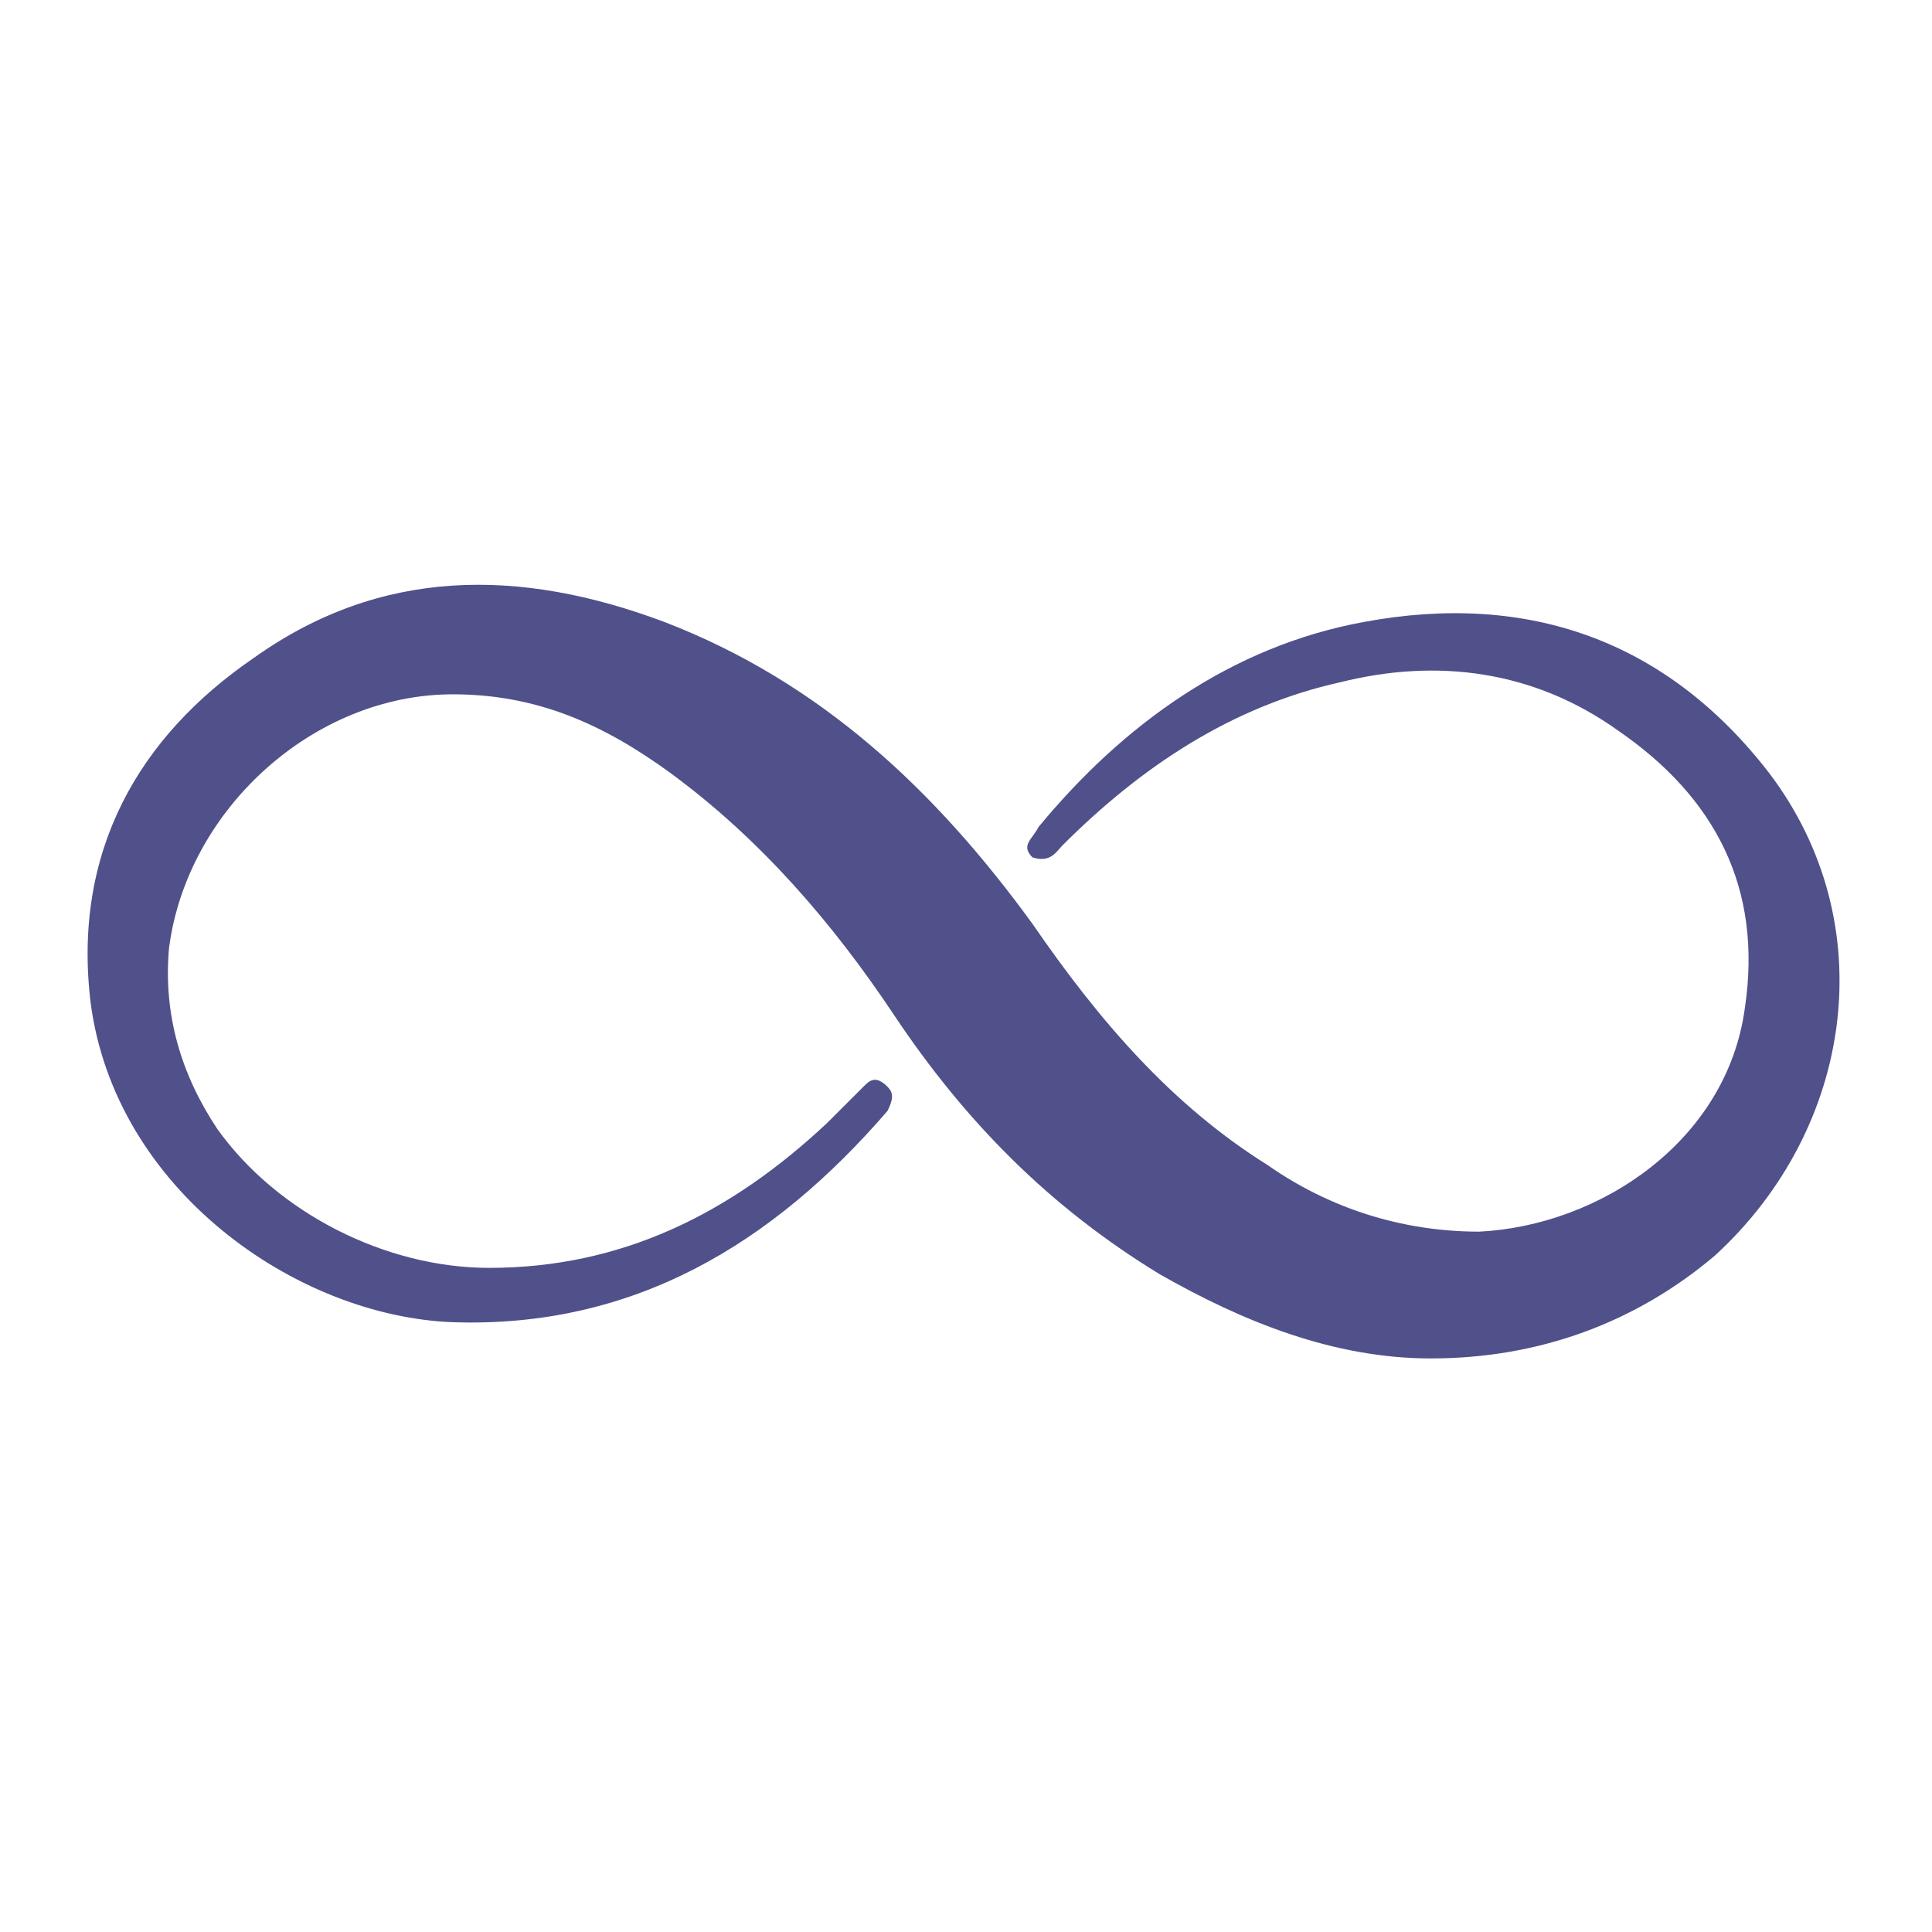
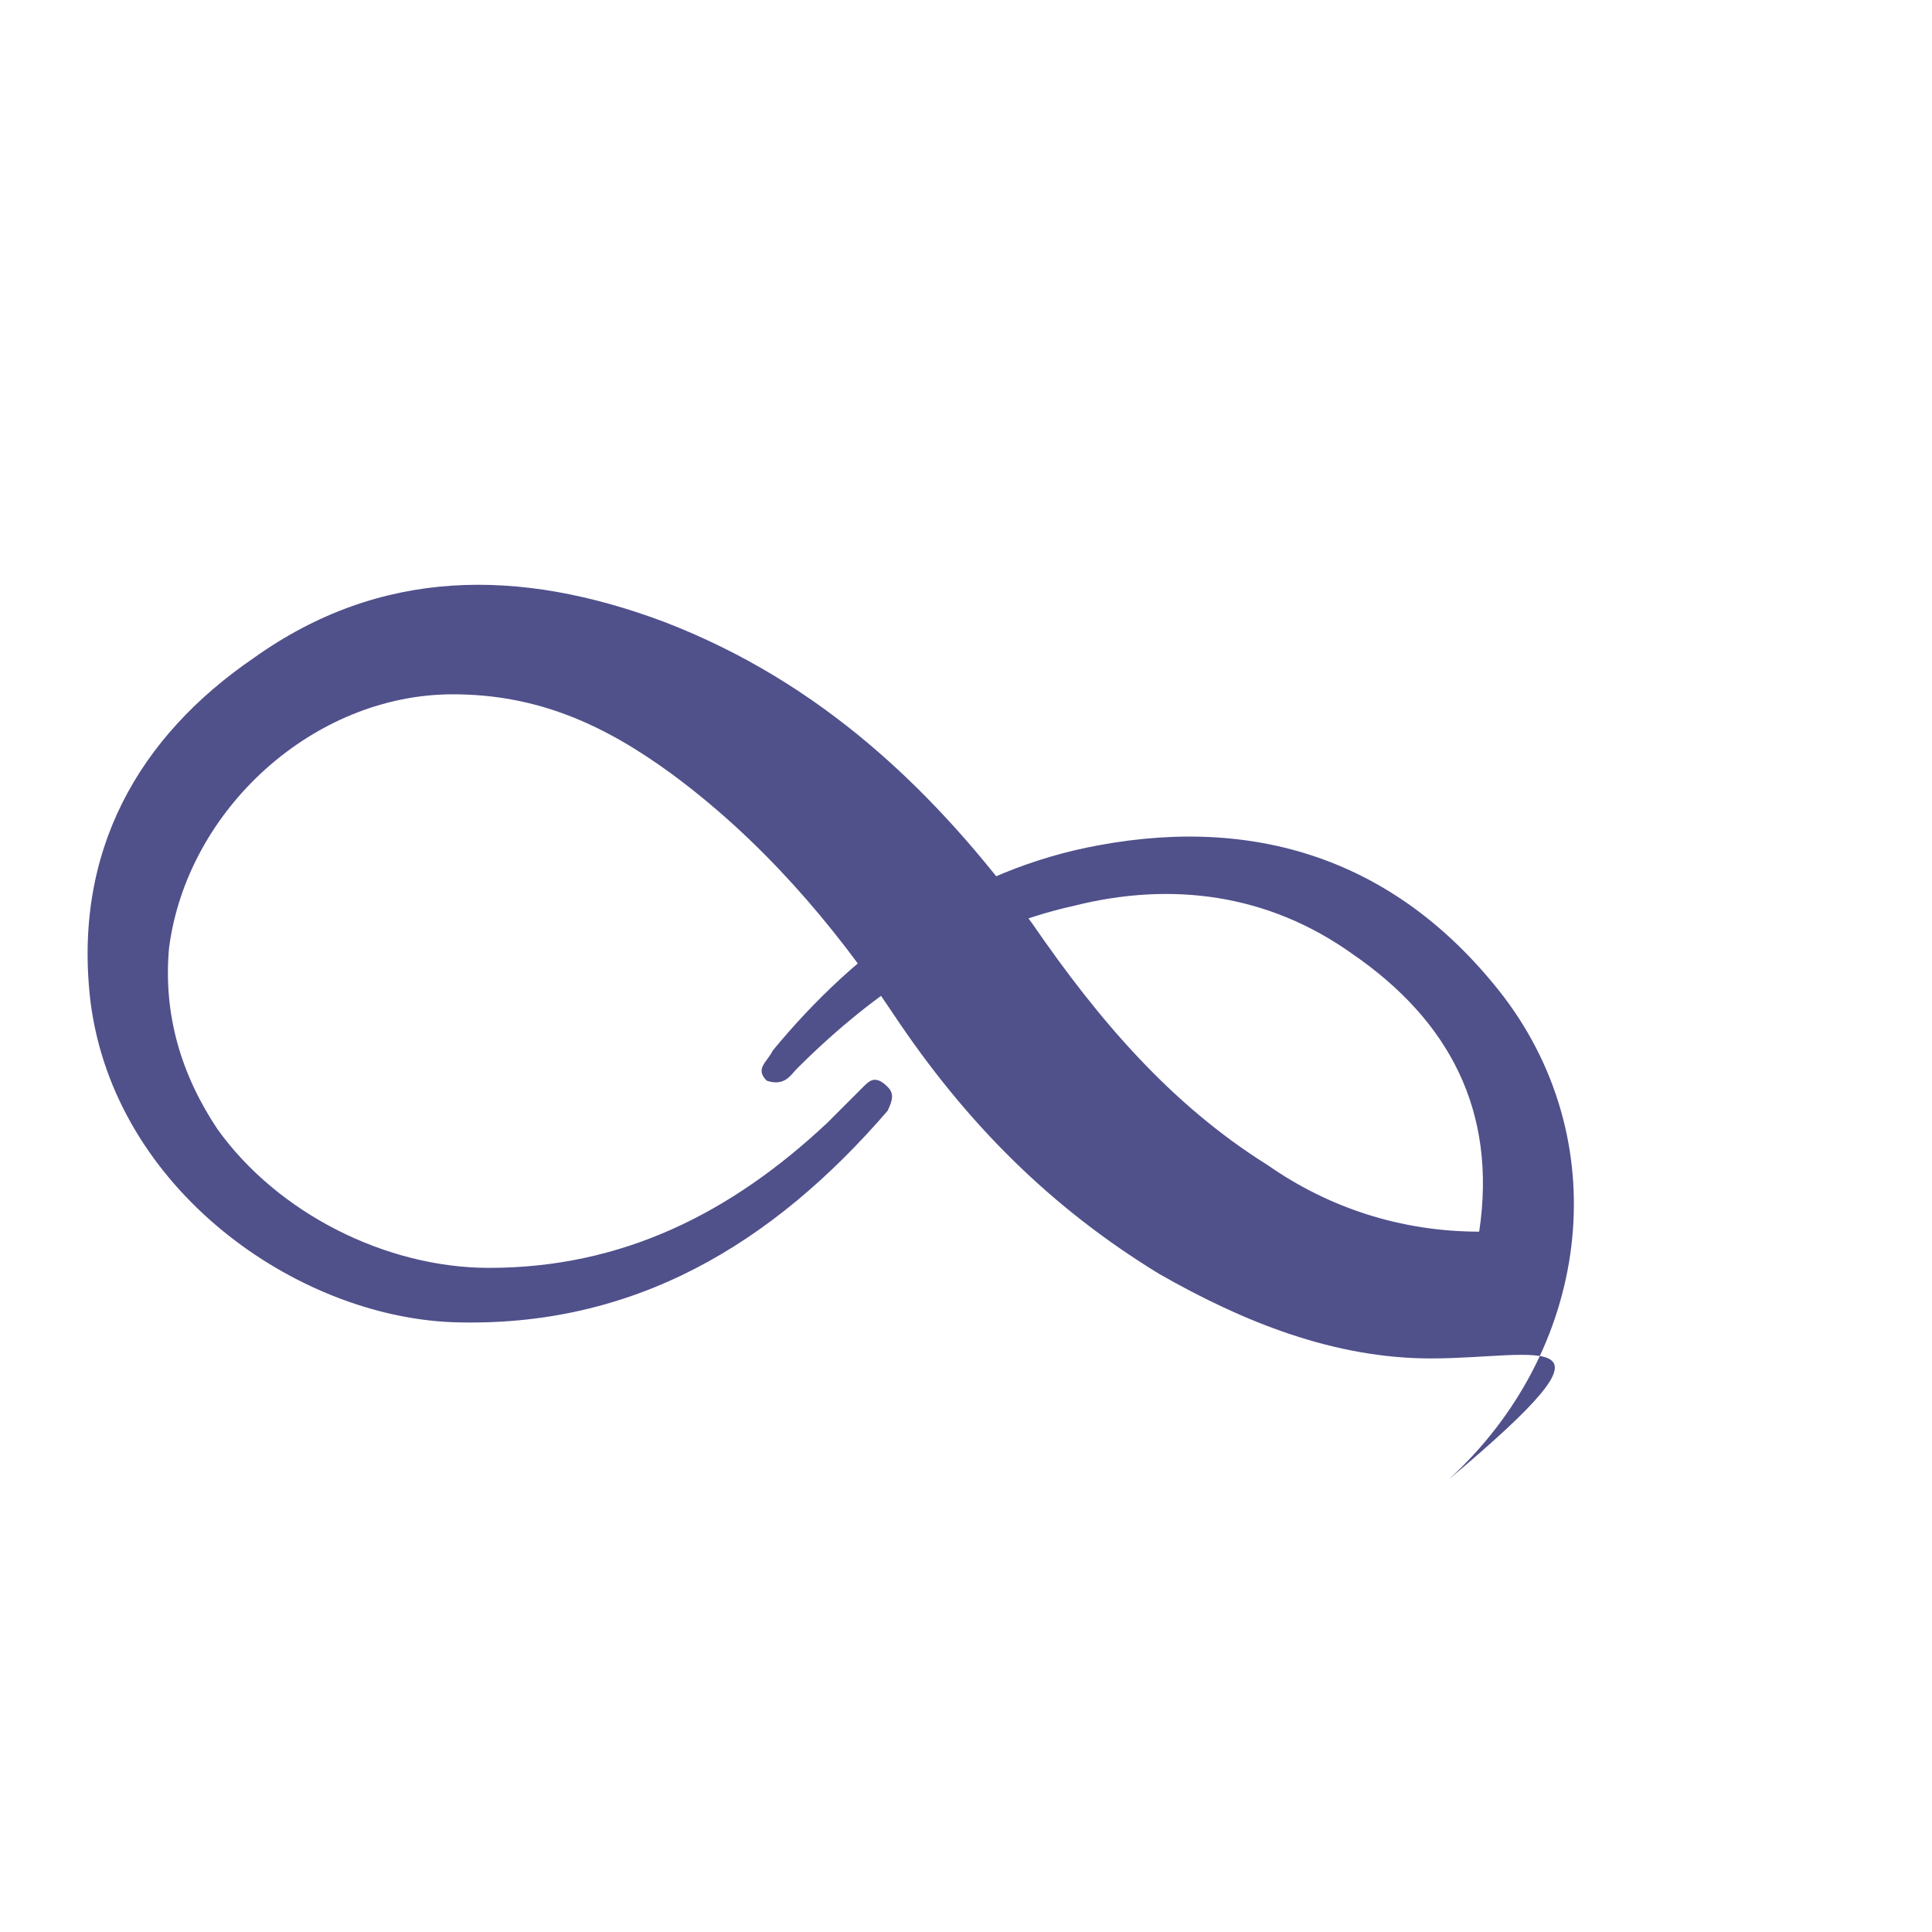
<svg xmlns="http://www.w3.org/2000/svg" xml:space="preserve" style="enable-background:new 0 0 32 32;" viewBox="0 0 32 32" y="0px" x="0px" id="Layer_1" version="1.1">
  <style type="text/css">
	.st0{fill:#50508B;}
</style>
-   <path d="M23.7,22.5c-1.6,0-3.1-0.6-4.5-1.4c-1.8-1.1-3.2-2.5-4.4-4.3c-1-1.5-2.2-2.9-3.7-4c-1.1-0.8-2.2-1.3-3.6-1.3  c-2.3,0-4.4,1.9-4.7,4.2c-0.1,1.1,0.2,2.1,0.8,3c1,1.4,2.8,2.3,4.5,2.3c2.2,0,4-0.9,5.6-2.4c0.2-0.2,0.4-0.4,0.6-0.6  c0.1-0.1,0.2-0.2,0.4,0c0.1,0.1,0.1,0.2,0,0.4c-1.9,2.2-4.2,3.6-7.2,3.5c-2.6-0.1-5.6-2.2-6-5.3c-0.3-2.5,0.8-4.4,2.7-5.7  c2.1-1.5,4.4-1.5,6.8-0.6c2.6,1,4.5,2.8,6.1,5c1.1,1.6,2.3,3,3.9,4c1,0.7,2.2,1.1,3.5,1.1c2-0.1,4.1-1.5,4.4-3.7  c0.3-2-0.5-3.5-2.1-4.6c-1.4-1-3-1.2-4.6-0.8c-1.8,0.4-3.3,1.4-4.6,2.7c-0.1,0.1-0.2,0.3-0.5,0.2c-0.2-0.2,0-0.3,0.1-0.5  c1.4-1.7,3.2-3,5.4-3.4c2.7-0.5,5,0.3,6.7,2.5c1.9,2.5,1.4,5.9-0.9,8C27.1,21.9,25.5,22.5,23.7,22.5z" class="st0" />
+   <path d="M23.7,22.5c-1.6,0-3.1-0.6-4.5-1.4c-1.8-1.1-3.2-2.5-4.4-4.3c-1-1.5-2.2-2.9-3.7-4c-1.1-0.8-2.2-1.3-3.6-1.3  c-2.3,0-4.4,1.9-4.7,4.2c-0.1,1.1,0.2,2.1,0.8,3c1,1.4,2.8,2.3,4.5,2.3c2.2,0,4-0.9,5.6-2.4c0.2-0.2,0.4-0.4,0.6-0.6  c0.1-0.1,0.2-0.2,0.4,0c0.1,0.1,0.1,0.2,0,0.4c-1.9,2.2-4.2,3.6-7.2,3.5c-2.6-0.1-5.6-2.2-6-5.3c-0.3-2.5,0.8-4.4,2.7-5.7  c2.1-1.5,4.4-1.5,6.8-0.6c2.6,1,4.5,2.8,6.1,5c1.1,1.6,2.3,3,3.9,4c1,0.7,2.2,1.1,3.5,1.1c0.3-2-0.5-3.5-2.1-4.6c-1.4-1-3-1.2-4.6-0.8c-1.8,0.4-3.3,1.4-4.6,2.7c-0.1,0.1-0.2,0.3-0.5,0.2c-0.2-0.2,0-0.3,0.1-0.5  c1.4-1.7,3.2-3,5.4-3.4c2.7-0.5,5,0.3,6.7,2.5c1.9,2.5,1.4,5.9-0.9,8C27.1,21.9,25.5,22.5,23.7,22.5z" class="st0" />
</svg>